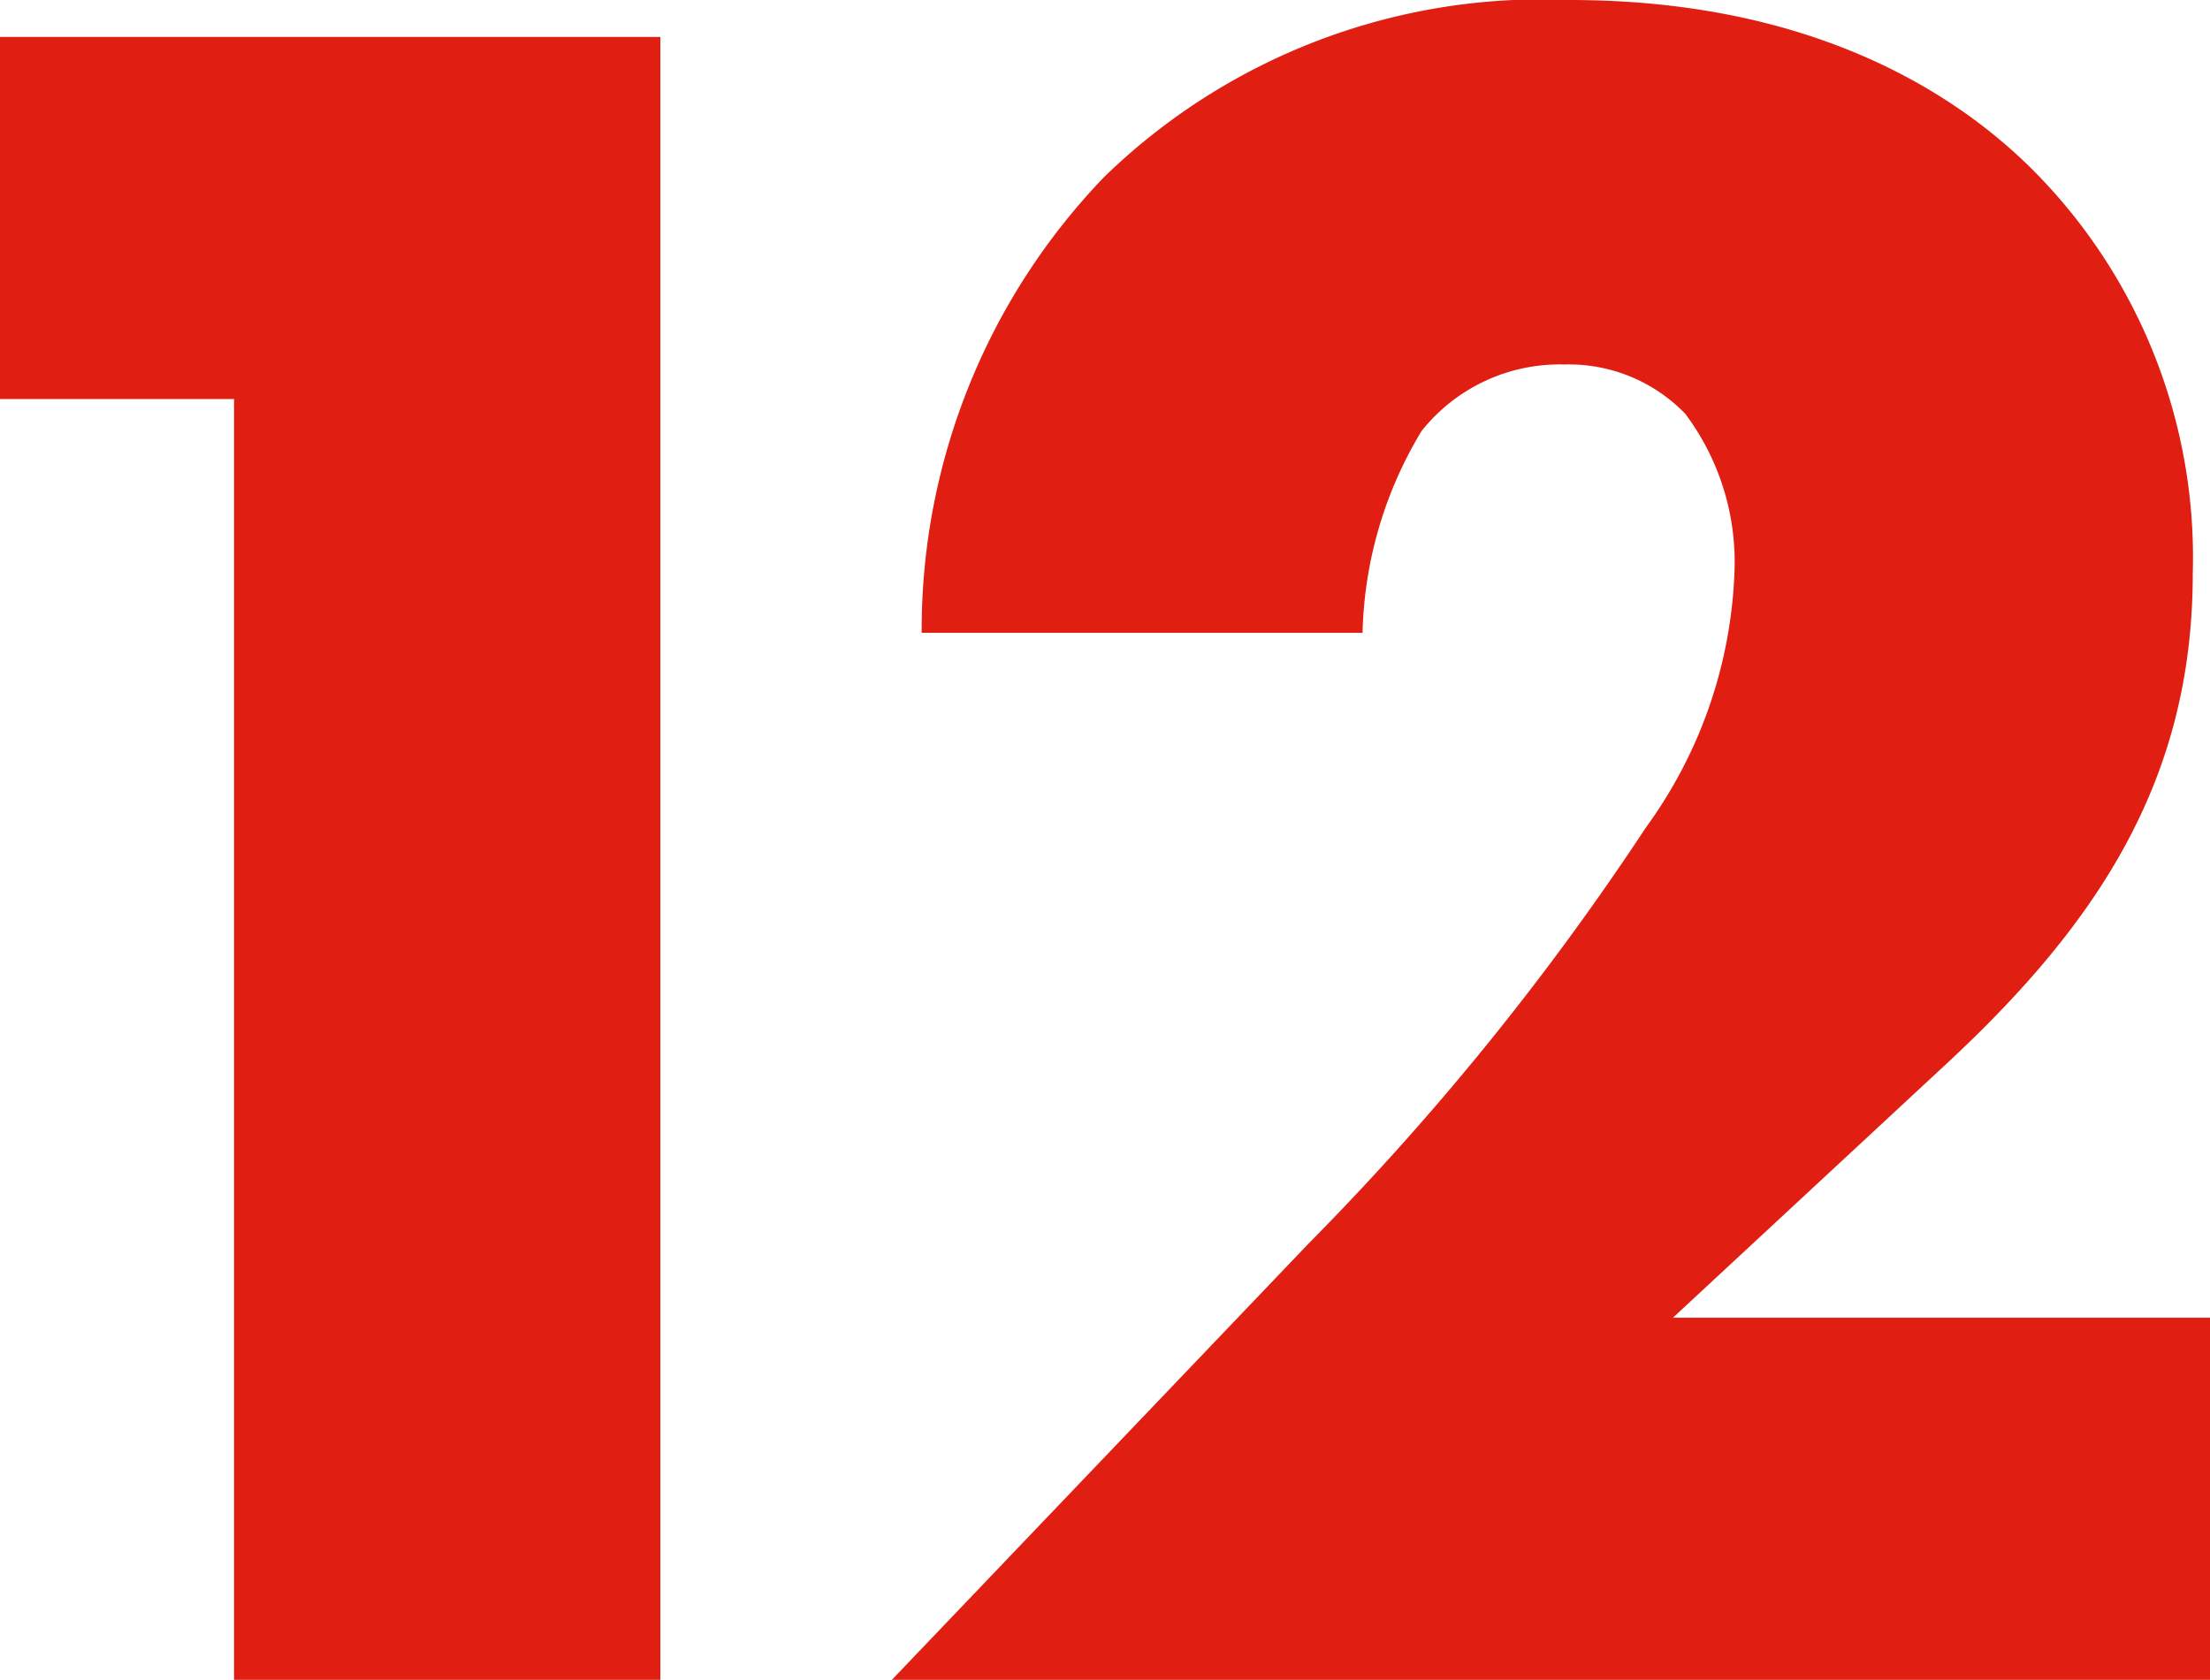
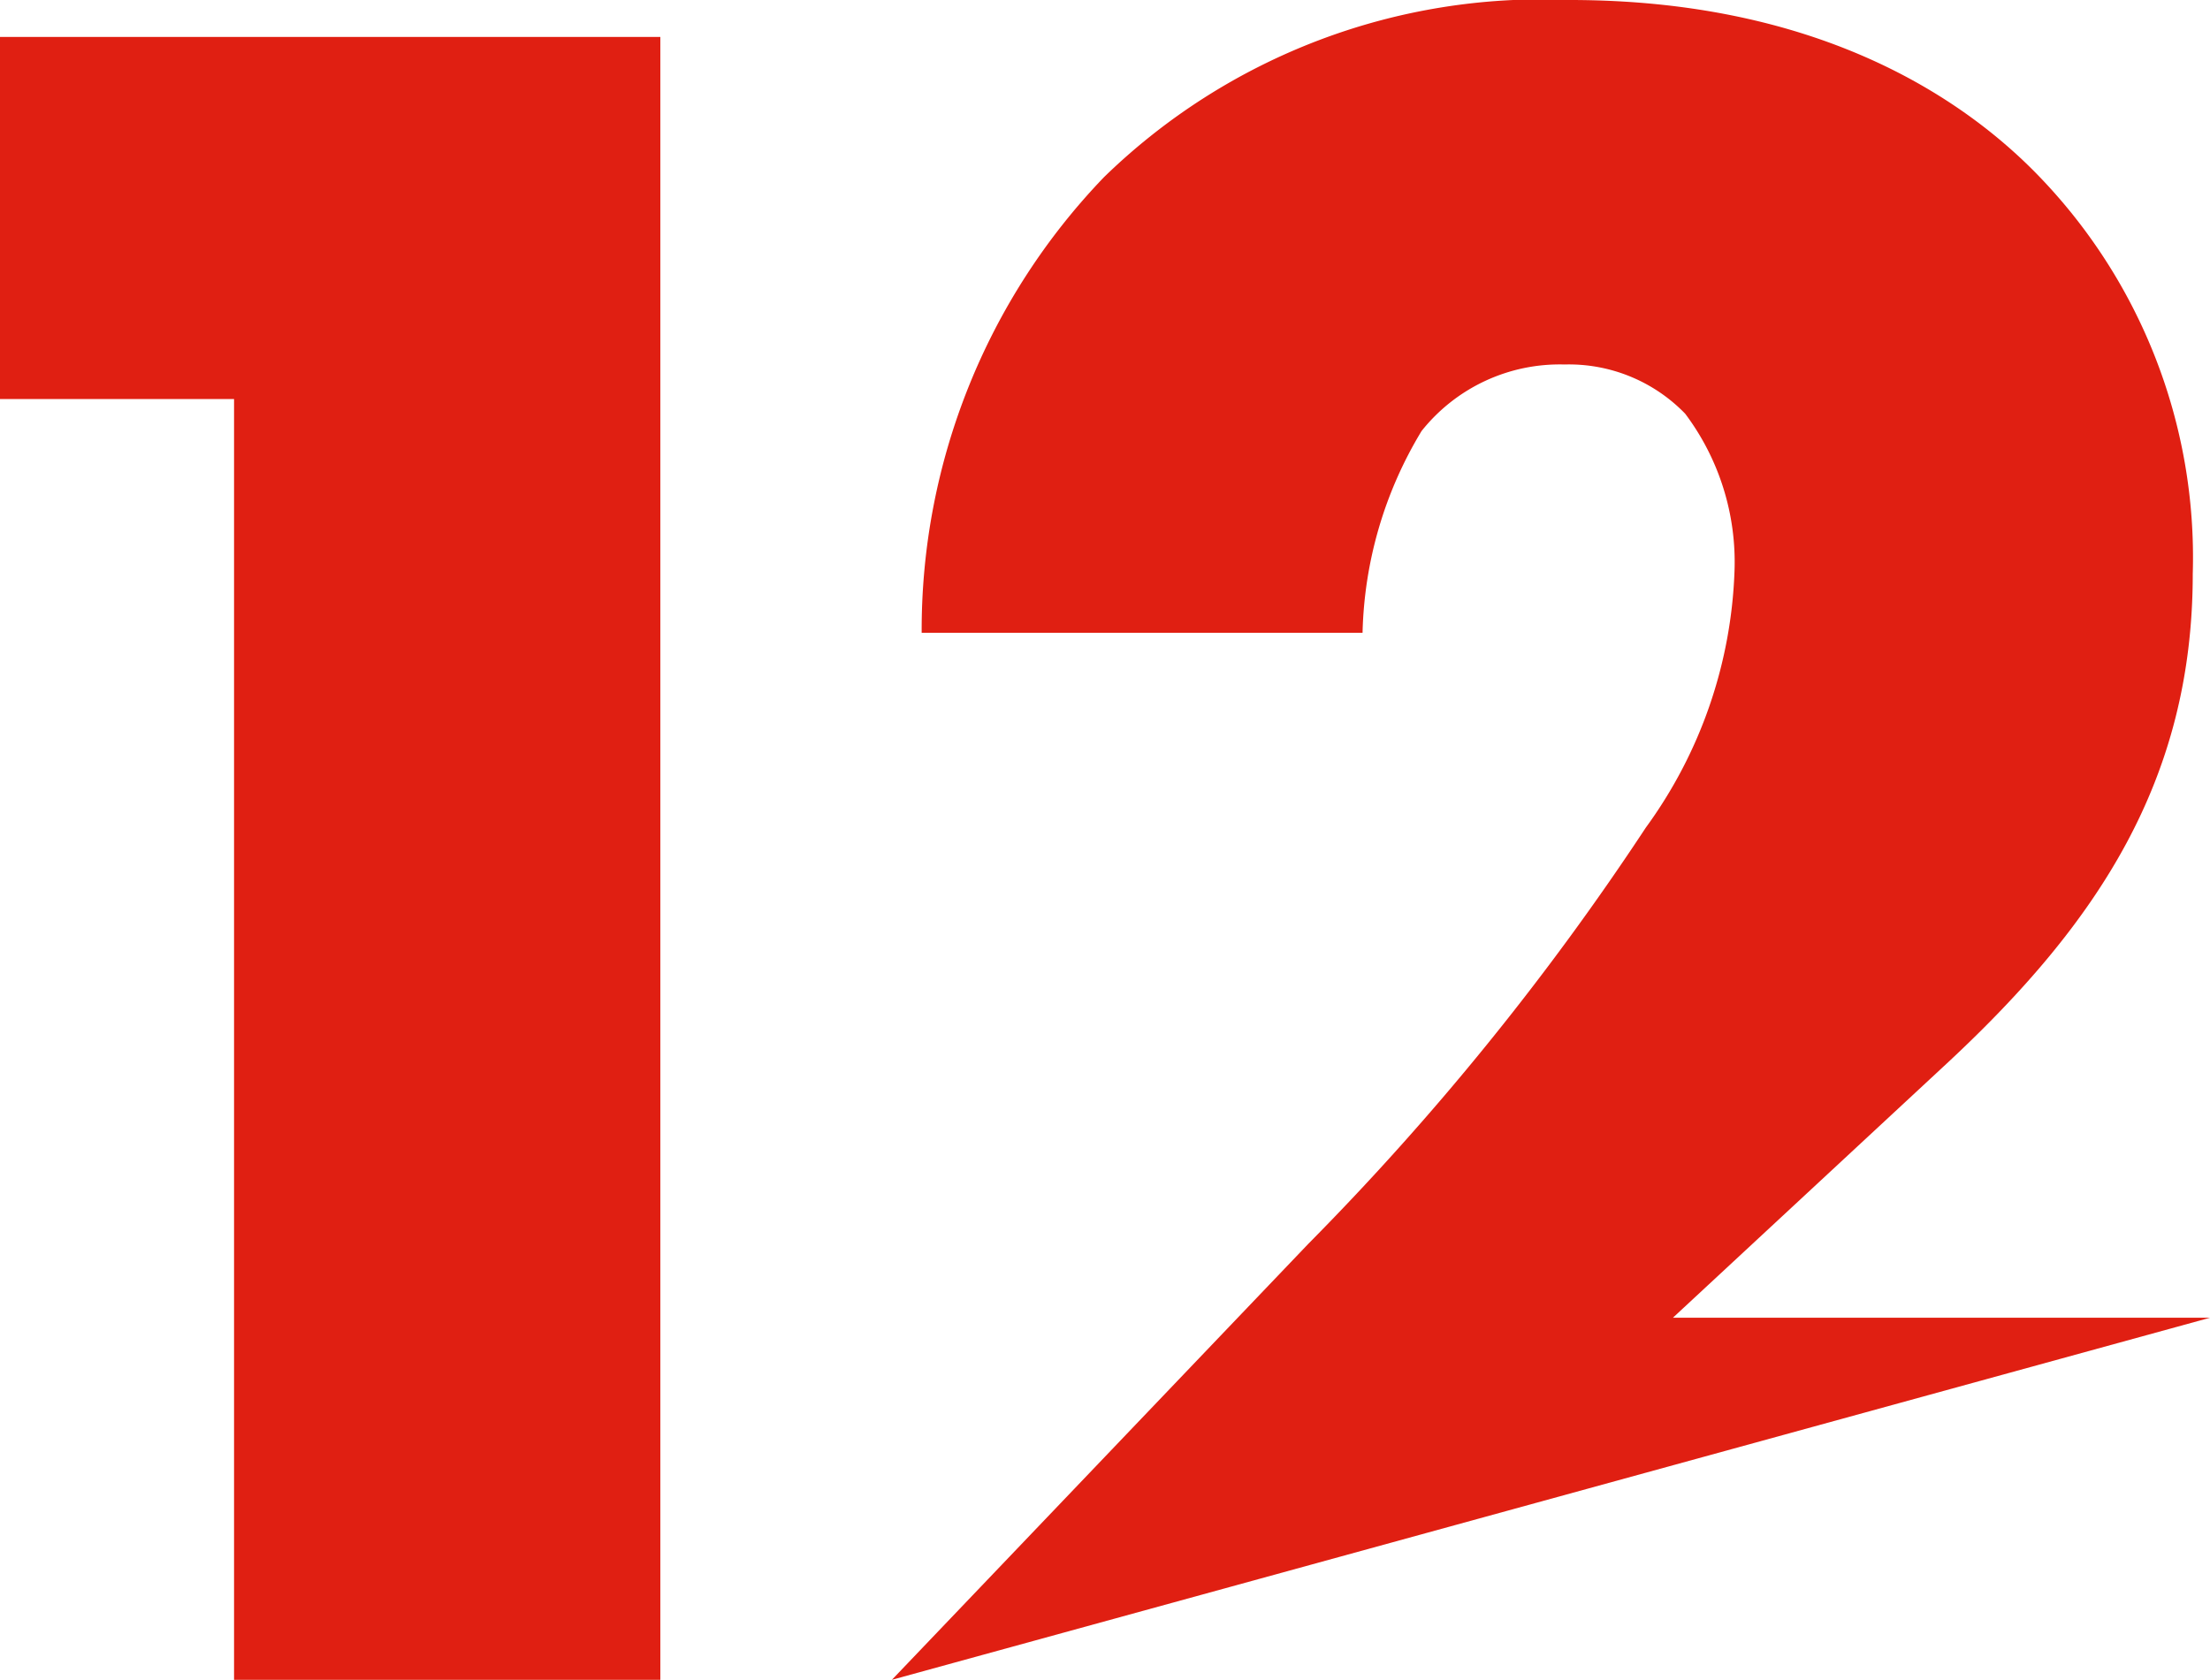
<svg xmlns="http://www.w3.org/2000/svg" width="51.129" height="38.874" viewBox="0 0 51.129 38.874">
-   <path id="パス_4767" data-name="パス 4767" d="M13.338,0H23.2V-38.019H7.923v8.379h5.415ZM59.052-8.379H46.626l6.384-5.928c3.42-3.192,5.643-6.5,5.643-11.286a12.7,12.7,0,0,0-3.7-9.348c-1.71-1.71-5.016-3.933-10.716-3.933a14.51,14.51,0,0,0-10.773,4.1,15.121,15.121,0,0,0-4.218,10.545h10.2A9.429,9.429,0,0,1,40.812-28.9a4.083,4.083,0,0,1,3.306-1.539,3.741,3.741,0,0,1,2.793,1.14,5.717,5.717,0,0,1,1.14,3.648A10.7,10.7,0,0,1,46-19.722a62.962,62.962,0,0,1-7.809,9.633L28.557,0h30.5Z" transform="translate(-7.923 38.874)" fill="#e01f12" />
+   <path id="パス_4767" data-name="パス 4767" d="M13.338,0H23.2V-38.019H7.923v8.379h5.415ZM59.052-8.379H46.626l6.384-5.928c3.42-3.192,5.643-6.5,5.643-11.286a12.7,12.7,0,0,0-3.7-9.348c-1.71-1.71-5.016-3.933-10.716-3.933a14.51,14.51,0,0,0-10.773,4.1,15.121,15.121,0,0,0-4.218,10.545h10.2A9.429,9.429,0,0,1,40.812-28.9a4.083,4.083,0,0,1,3.306-1.539,3.741,3.741,0,0,1,2.793,1.14,5.717,5.717,0,0,1,1.14,3.648A10.7,10.7,0,0,1,46-19.722a62.962,62.962,0,0,1-7.809,9.633L28.557,0Z" transform="translate(-7.923 38.874)" fill="#e01f12" />
</svg>